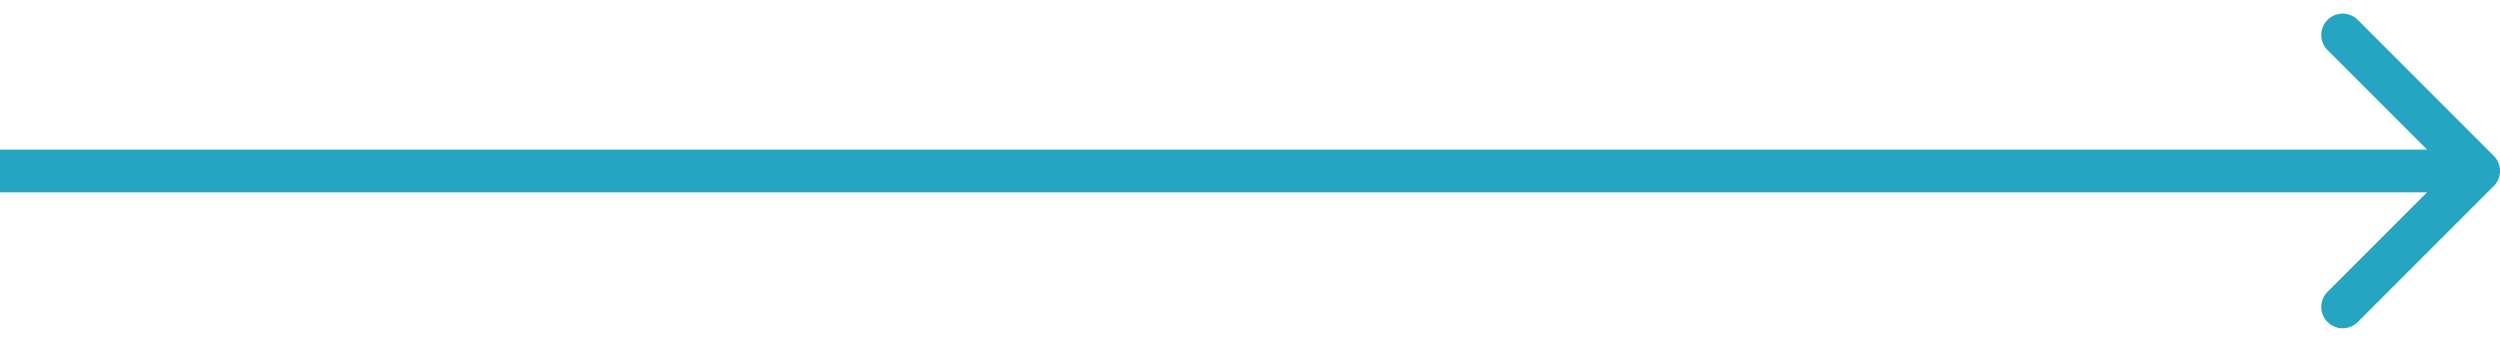
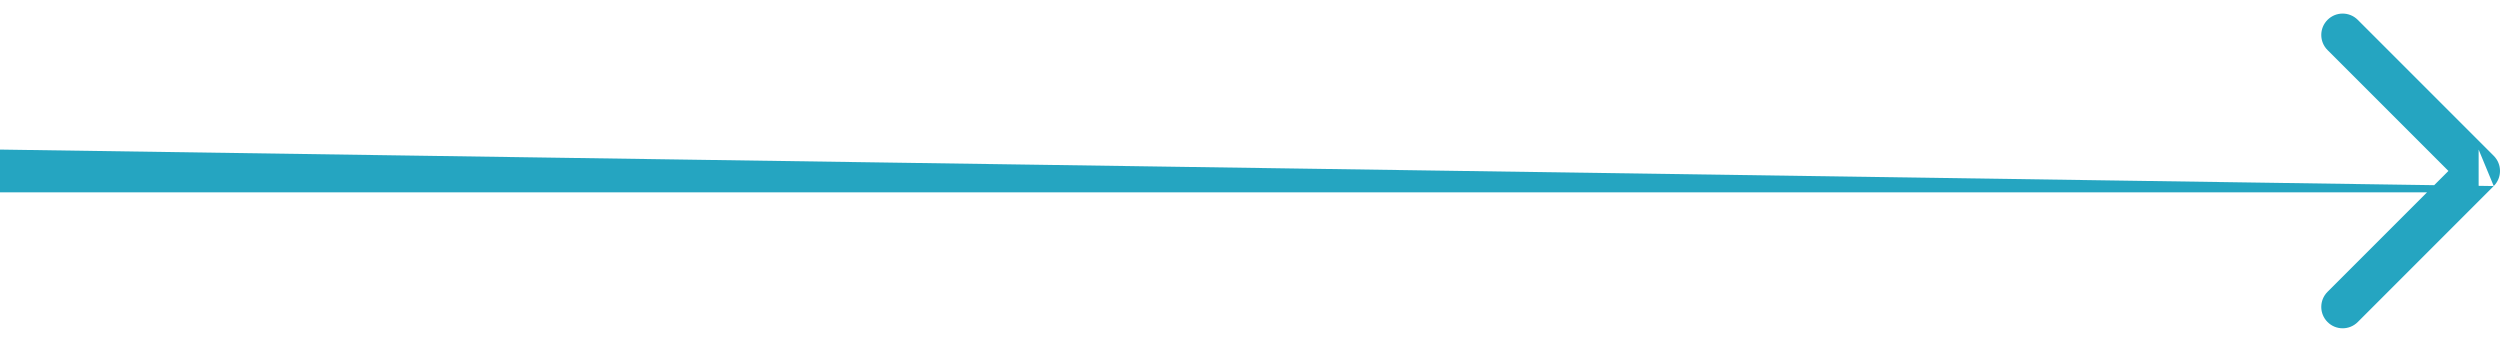
<svg xmlns="http://www.w3.org/2000/svg" width="117" height="16" viewBox="0 0 117 16" fill="none">
-   <path d="M116.707 8.707C117.098 8.317 117.098 7.683 116.707 7.293L110.343 0.929C109.953 0.538 109.319 0.538 108.929 0.929C108.538 1.319 108.538 1.953 108.929 2.343L114.586 8L108.929 13.657C108.538 14.047 108.538 14.681 108.929 15.071C109.319 15.462 109.953 15.462 110.343 15.071L116.707 8.707ZM116 7L8.74228e-08 7L-8.74228e-08 9L116 9L116 7Z" fill="#25A5C1" />
+   <path d="M116.707 8.707C117.098 8.317 117.098 7.683 116.707 7.293L110.343 0.929C109.953 0.538 109.319 0.538 108.929 0.929C108.538 1.319 108.538 1.953 108.929 2.343L114.586 8L108.929 13.657C108.538 14.047 108.538 14.681 108.929 15.071C109.319 15.462 109.953 15.462 110.343 15.071L116.707 8.707ZL8.74228e-08 7L-8.74228e-08 9L116 9L116 7Z" fill="#25A5C1" />
</svg>